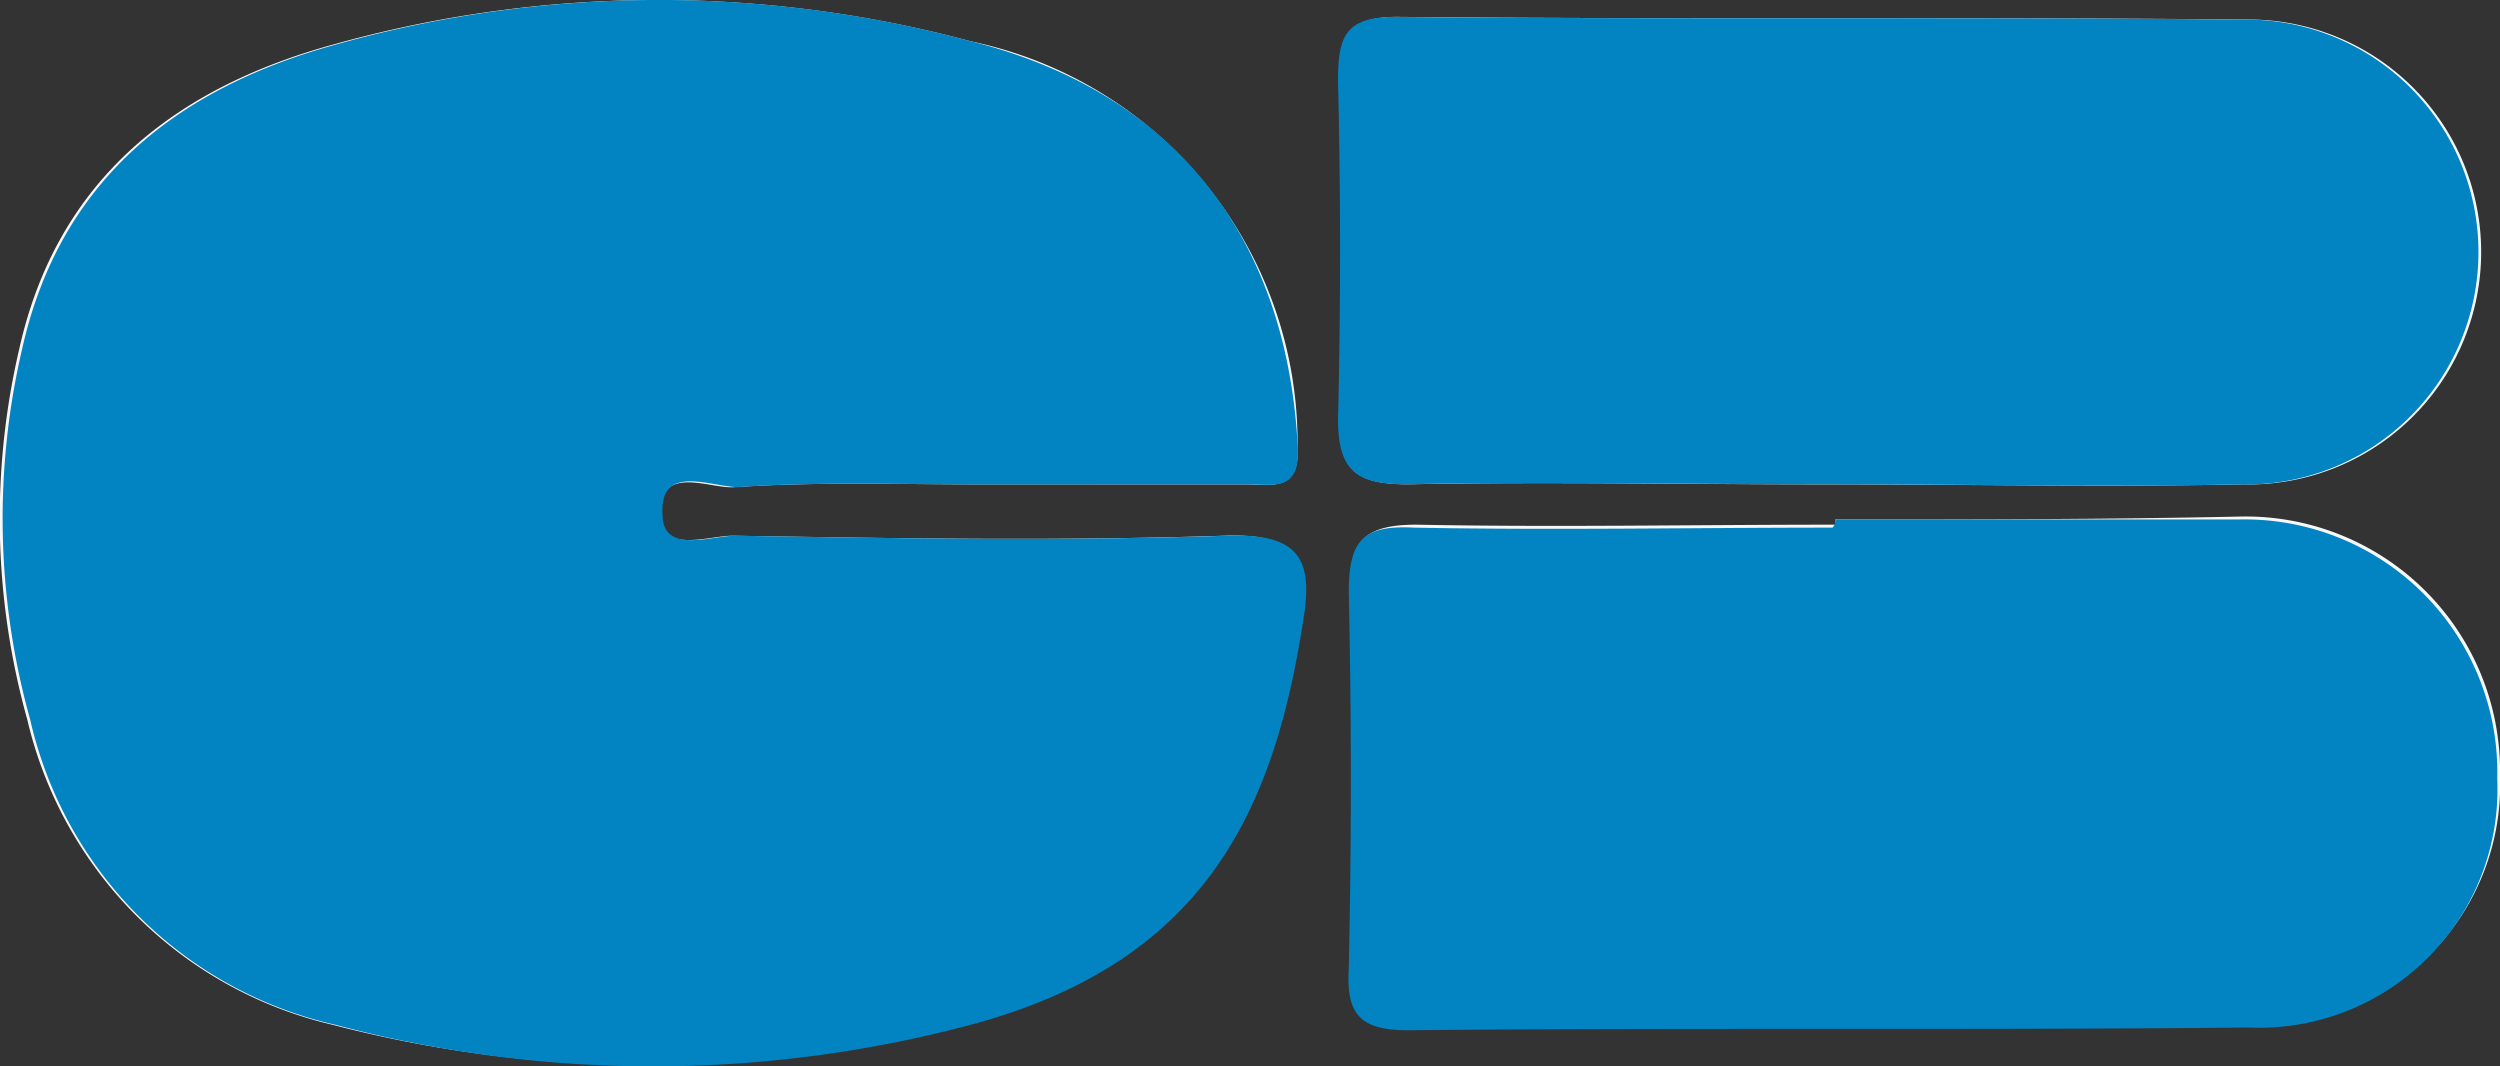
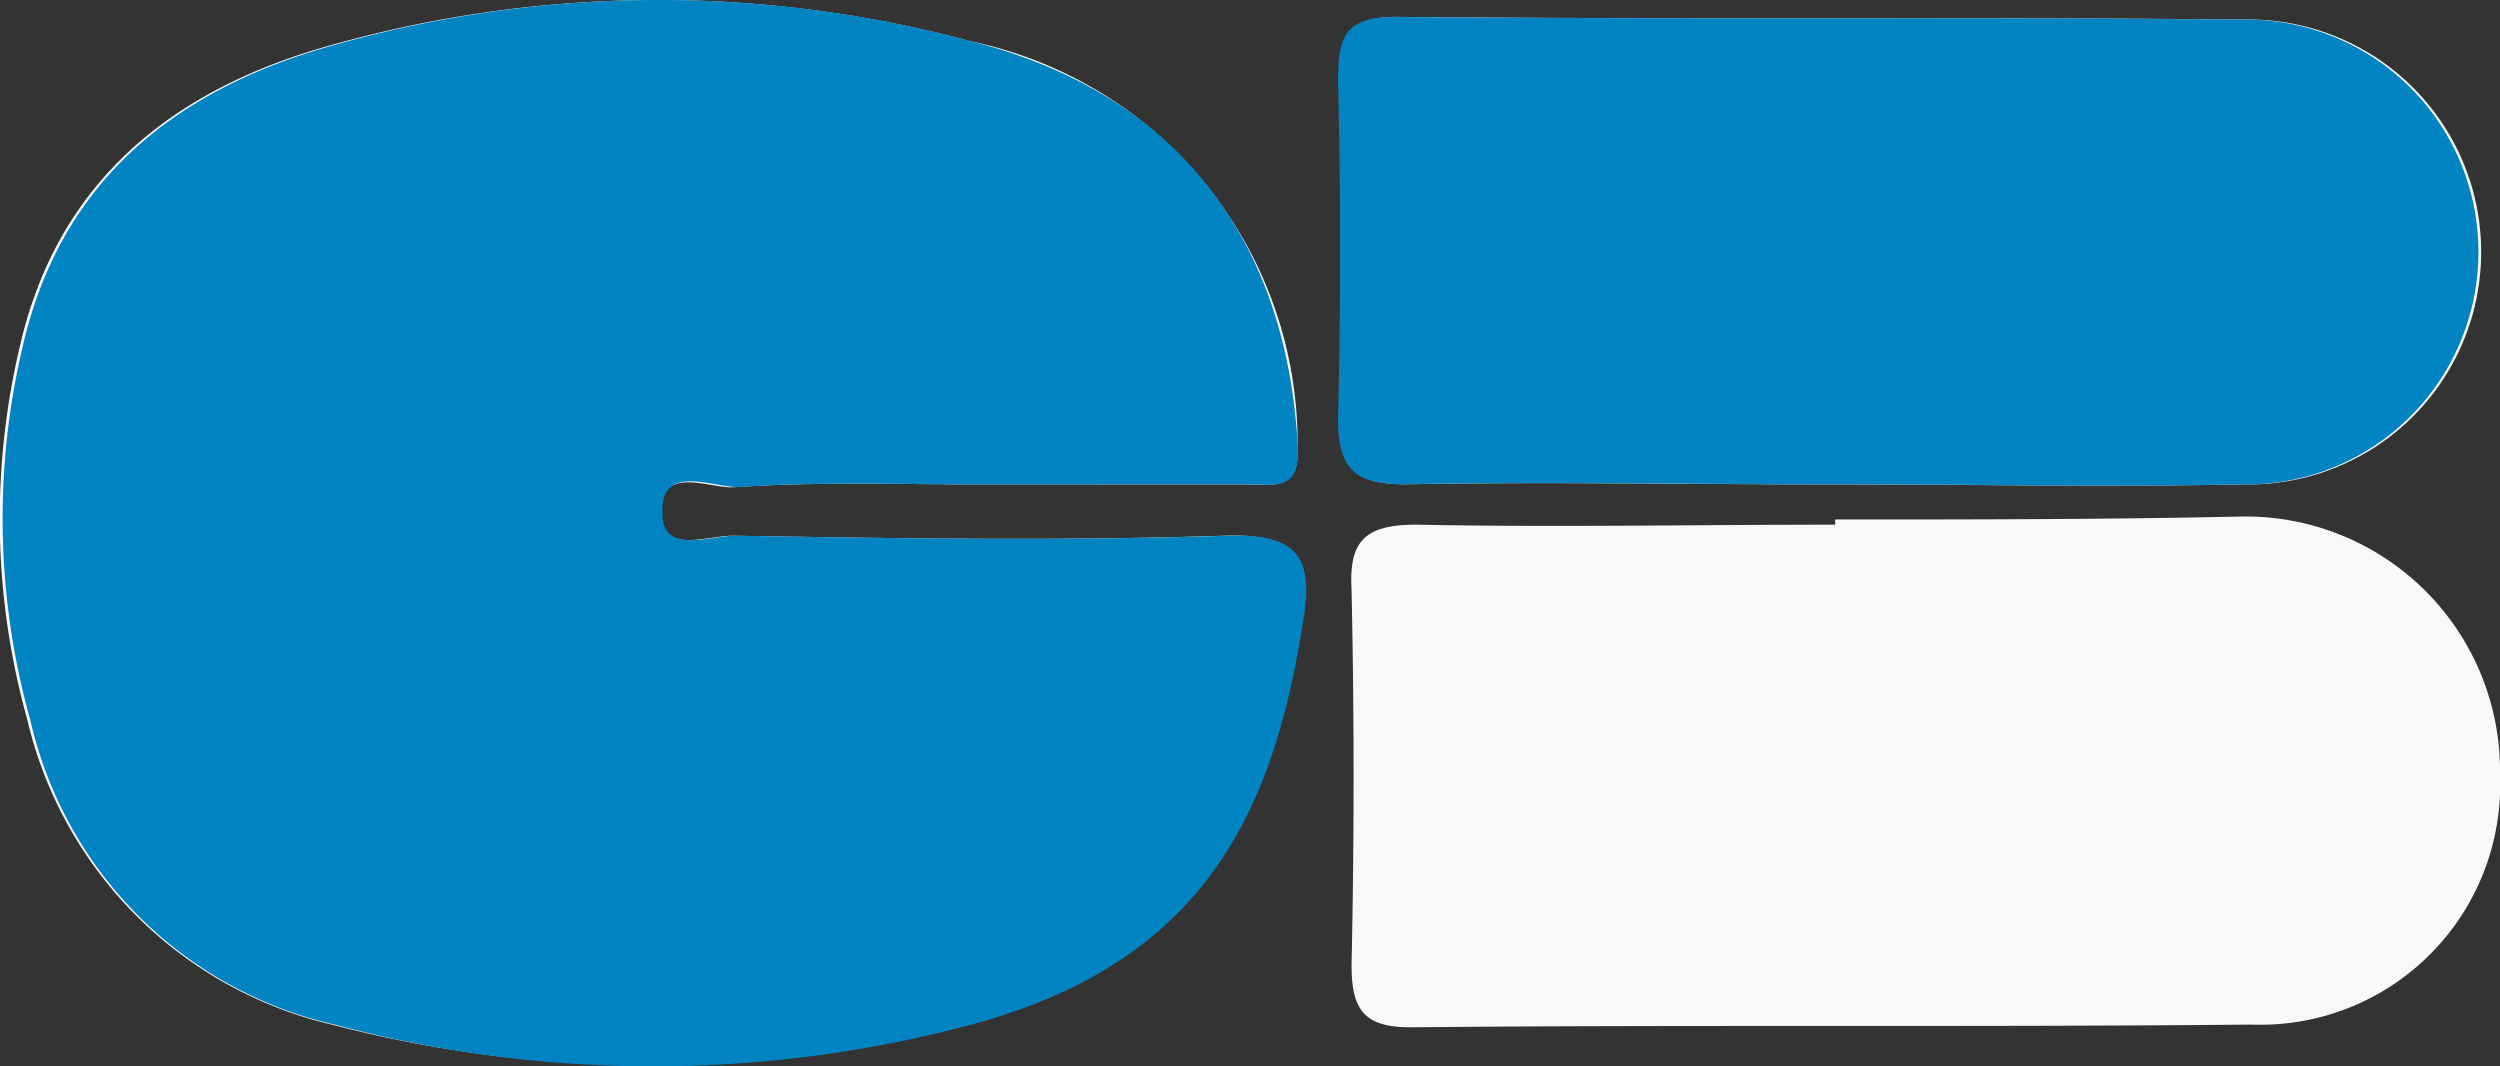
<svg xmlns="http://www.w3.org/2000/svg" width="53.485" height="22.814" viewBox="0 0 53.485 22.814">
  <rect x="0" y="0" width="53.485" height="22.814" fill="#333333" stroke="none" />
  <g id="Groupe_158" data-name="Groupe 158" transform="translate(-46.084 -28.475)">
    <path id="Tracé_95" data-name="Tracé 95" d="M67.021,38.838h5.723c.52,0,1.156.173,1.1-.809a8.778,8.778,0,0,0-7-8.672,25.794,25.794,0,0,0-13.586.058c-3.411.925-5.955,2.891-6.764,6.533a15.986,15.986,0,0,0,.173,7.92A8.752,8.752,0,0,0,53.2,50.4a27.039,27.039,0,0,0,13.586,0c4.972-1.33,6.417-4.451,7.111-8.614.231-1.33-.058-1.908-1.619-1.85-3.526.116-7,.058-10.522,0-.52,0-1.561.4-1.561-.462,0-1.1,1.1-.52,1.619-.578C63.552,38.78,65.286,38.838,67.021,38.838Zm18.326.752V39.7c-3.006,0-6.012.058-8.961,0-1.1,0-1.445.347-1.387,1.387.058,2.659.058,5.376,0,8.036,0,.983.289,1.33,1.272,1.33,6.012-.058,11.967,0,17.979-.058a5.131,5.131,0,0,0,5.319-5.319,5.444,5.444,0,0,0-5.55-5.55C91.07,39.589,88.237,39.589,85.347,39.589Zm-.231-.752c3.006,0,5.955.058,8.961,0a4.973,4.973,0,1,0,.231-9.944c-6.128-.058-12.2,0-18.326-.058-1.1,0-1.272.462-1.214,1.387.058,2.428.058,4.856,0,7.226-.058,1.1.347,1.387,1.445,1.387C79.161,38.78,82.109,38.838,85.116,38.838Z" fill="#f8f8f8" />
    <path id="Tracé_96" data-name="Tracé 96" d="M67.063,38.838c-1.734,0-3.469-.058-5.145.058-.578,0-1.677-.52-1.619.578,0,.867,1.041.462,1.561.462,3.526.058,7,.116,10.522,0,1.561-.058,1.85.52,1.619,1.85-.636,4.1-2.139,7.284-7.111,8.614a26.4,26.4,0,0,1-13.586,0,8.666,8.666,0,0,1-6.533-6.533,15.986,15.986,0,0,1-.173-7.92c.809-3.642,3.353-5.608,6.764-6.533a25.576,25.576,0,0,1,13.528-.058c4.394,1.1,6.764,4.22,7,8.672.058.983-.52.809-1.1.809Z" transform="translate(-0.042)" fill="#0284c3" />
-     <path id="Tracé_97" data-name="Tracé 97" d="M106.4,47.7h8.614a5.41,5.41,0,0,1,5.55,5.55,5.1,5.1,0,0,1-5.319,5.319c-6.012.058-11.967,0-17.979.058-1.041,0-1.33-.347-1.272-1.33.058-2.659.058-5.376,0-8.036,0-1.1.289-1.445,1.387-1.387,3.006.058,6.012,0,8.961,0A.212.212,0,0,0,106.4,47.7Z" transform="translate(-21.054 -8.111)" fill="#0284c3" />
    <path id="Tracé_98" data-name="Tracé 98" d="M106.006,39.1c-3.006,0-5.955-.058-8.961,0C96,39.1,95.6,38.812,95.6,37.714c.058-2.428.058-4.856,0-7.226,0-.925.116-1.387,1.214-1.387,6.128.058,12.2,0,18.326.058a4.973,4.973,0,1,1-.231,9.944C112.018,39.159,109.012,39.1,106.006,39.1Z" transform="translate(-20.89 -0.264)" fill="#0284c3" />
  </g>
</svg>